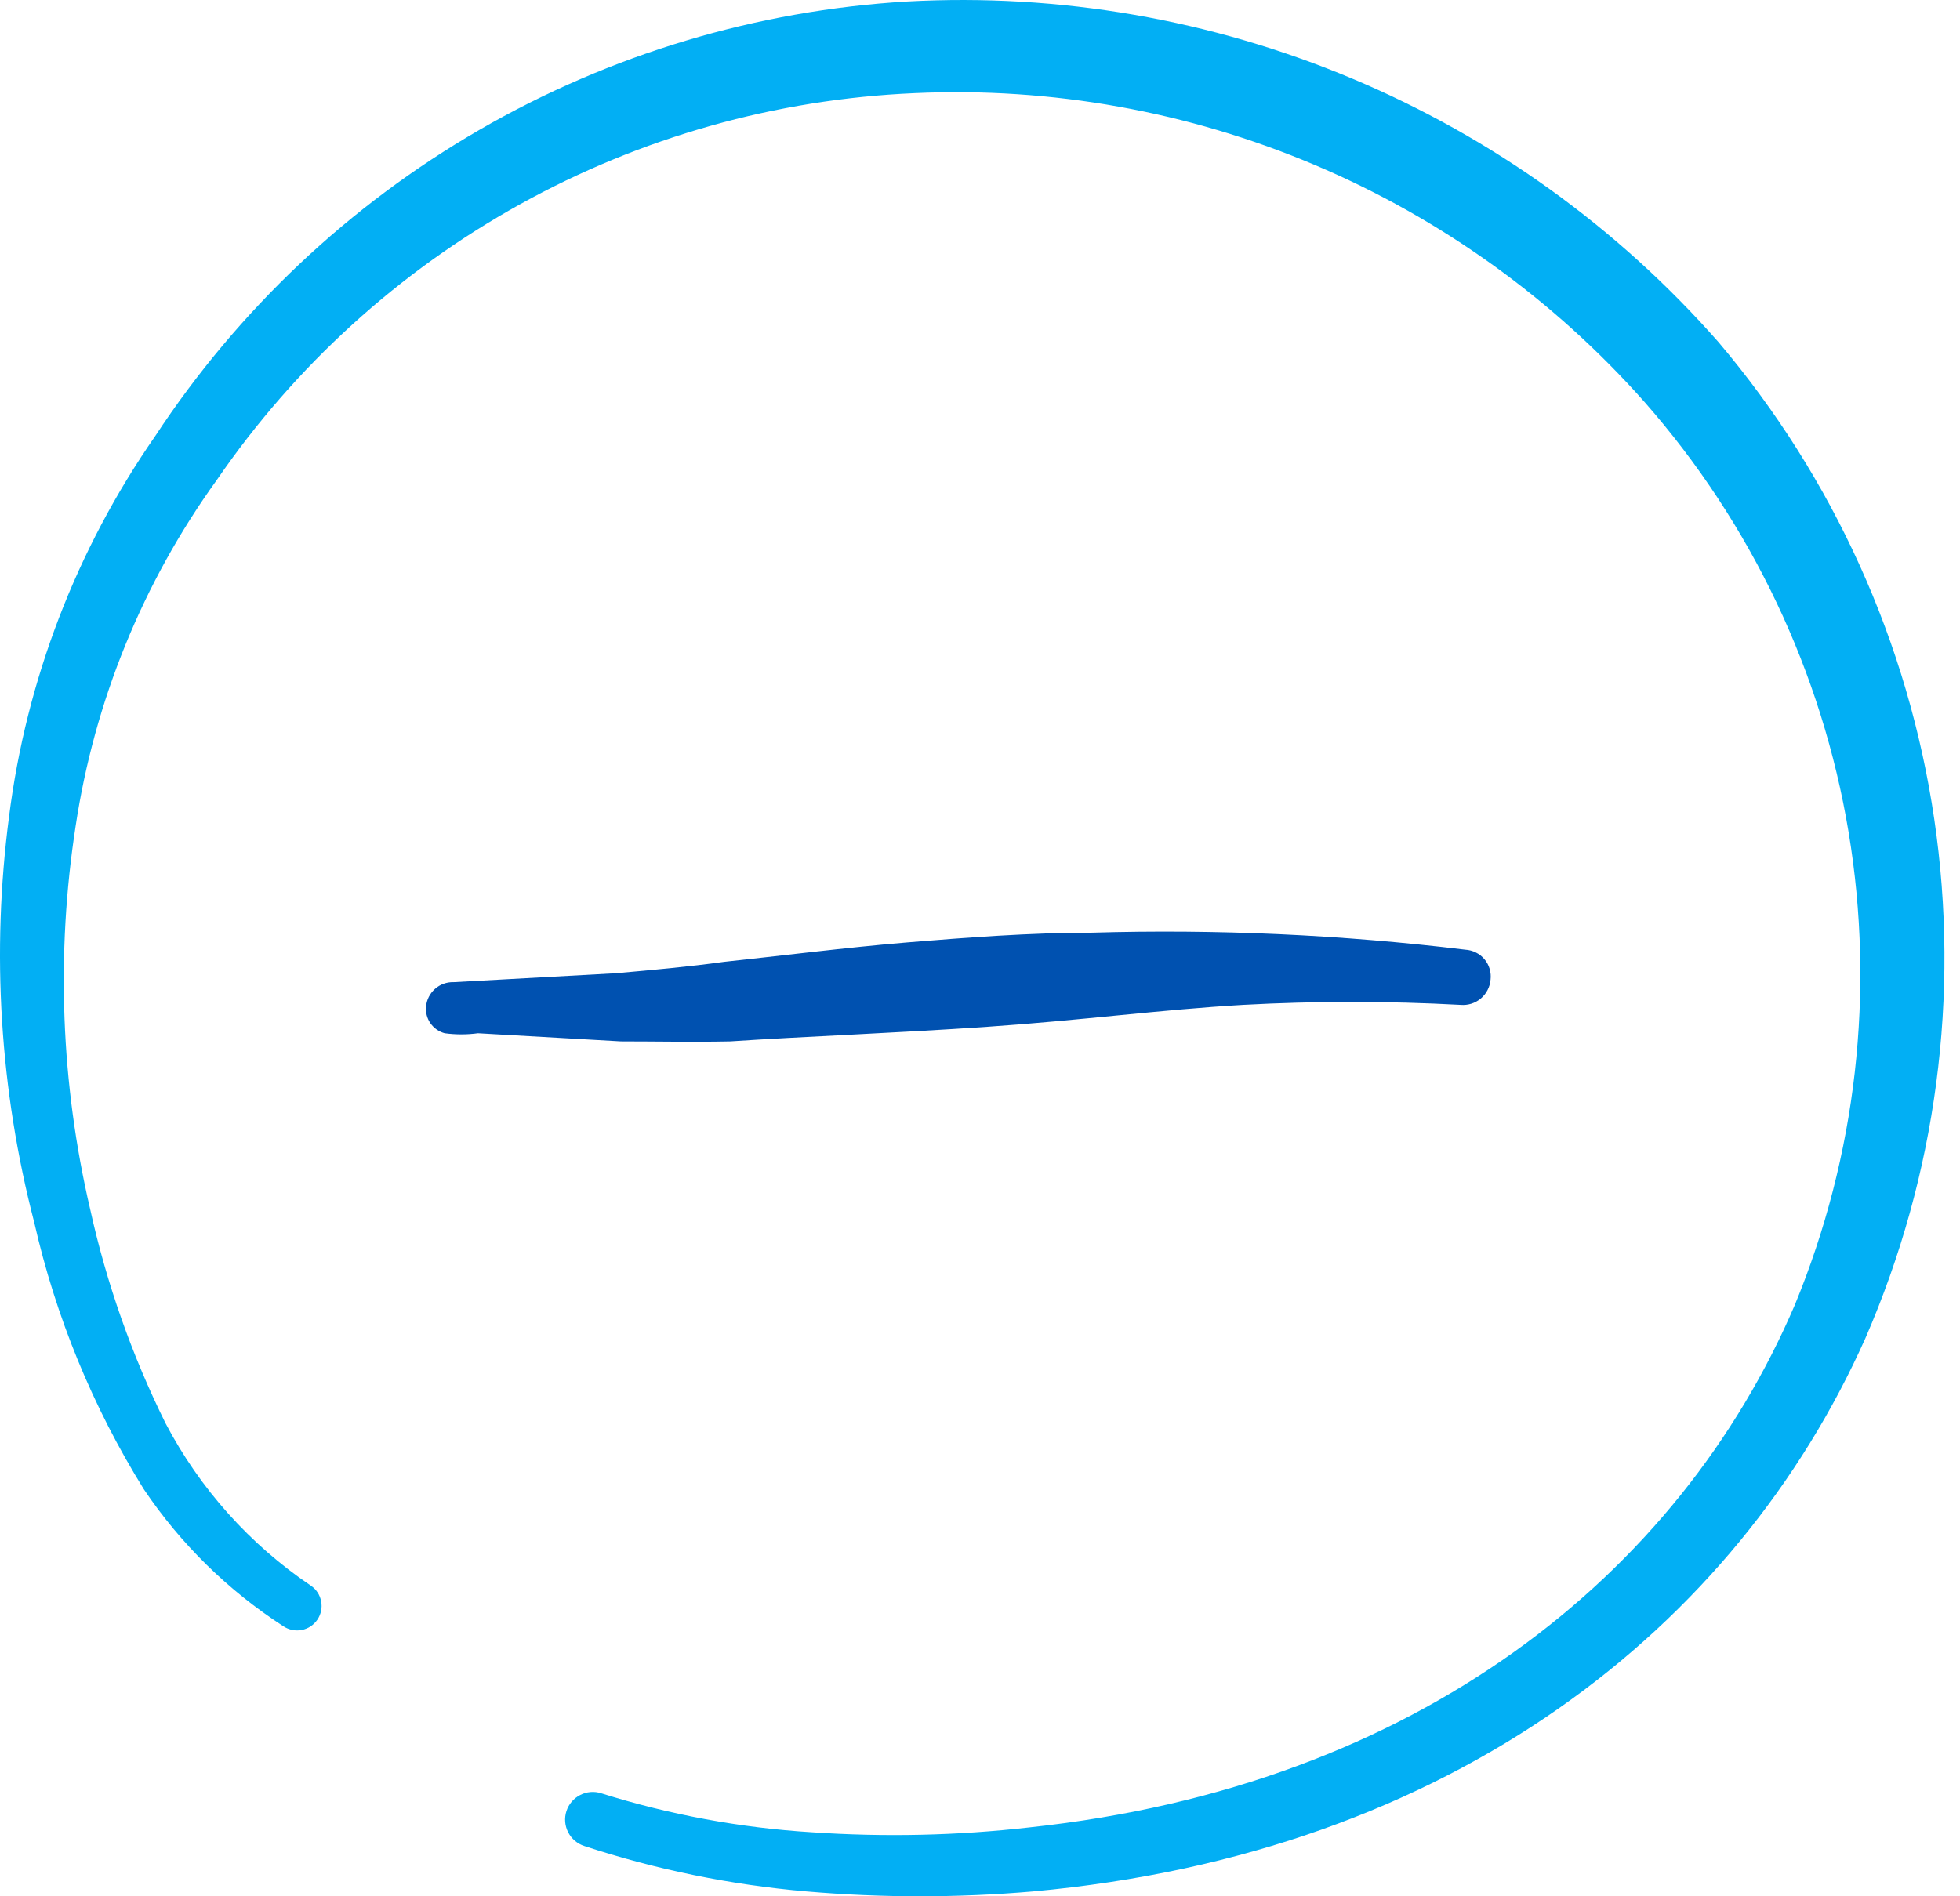
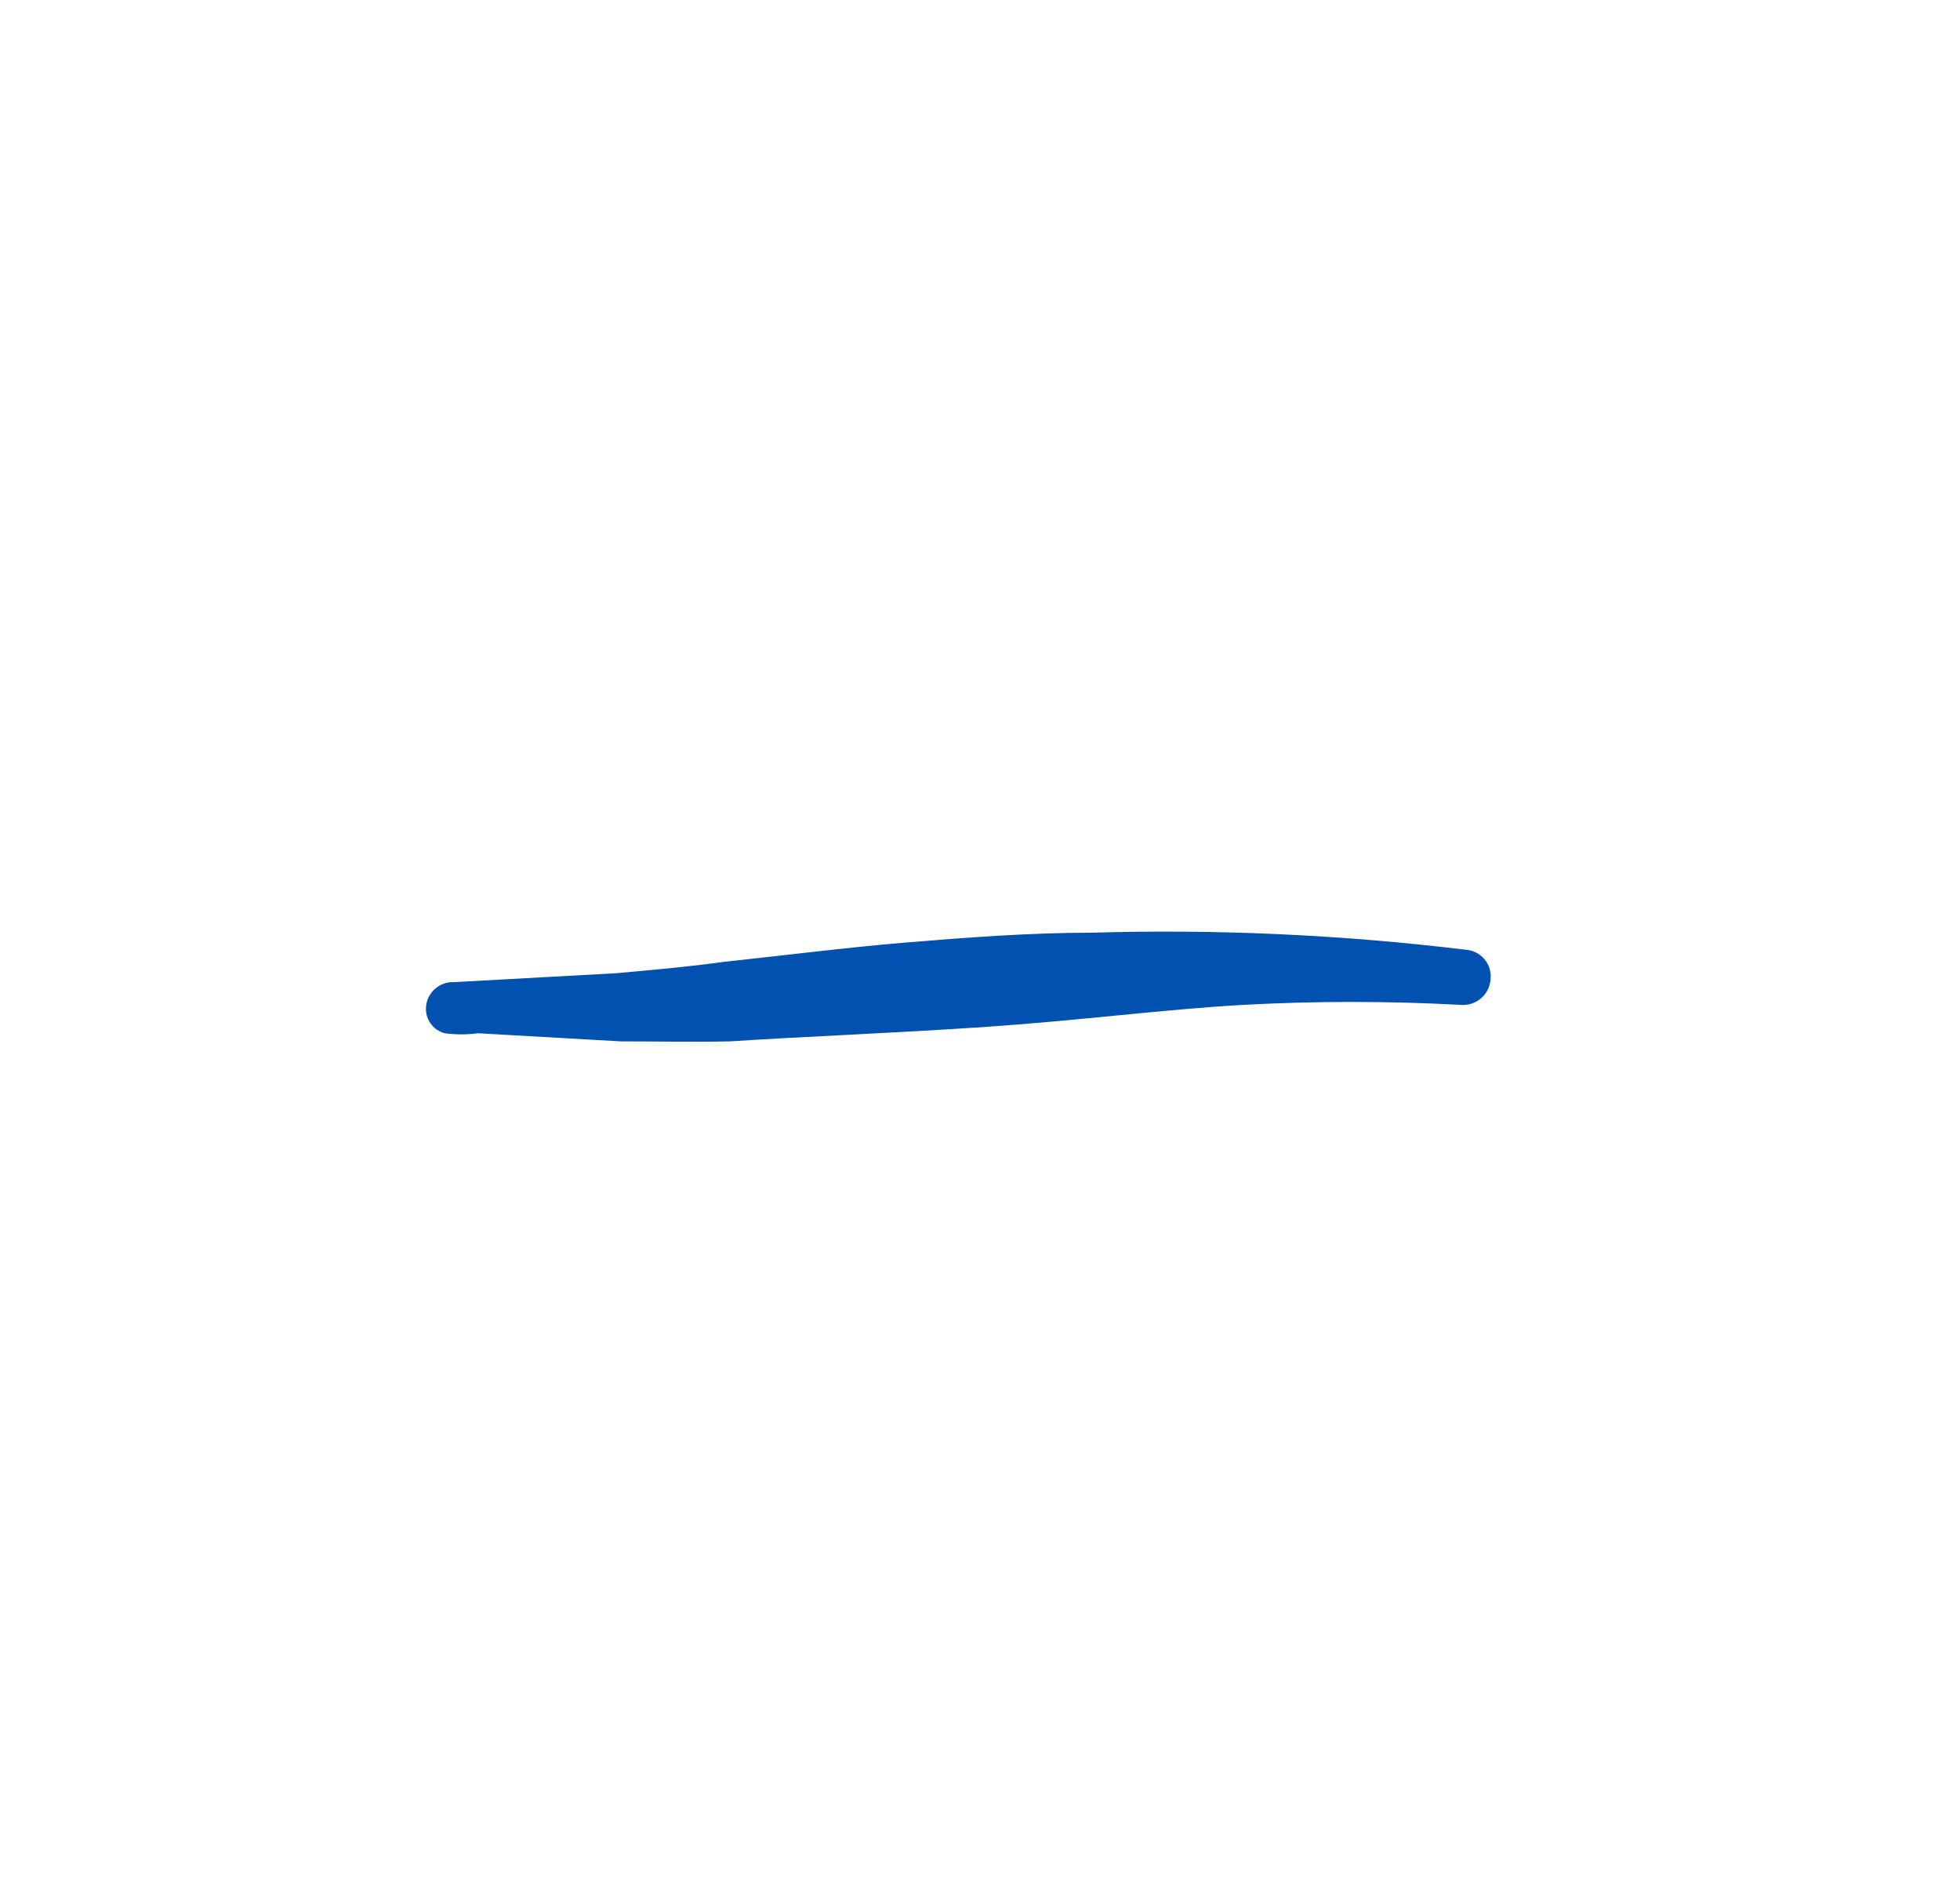
<svg xmlns="http://www.w3.org/2000/svg" width="62" height="60" viewBox="0 0 62 60" fill="none">
-   <path d="M54.362 10.827C51.179 7.204 47.215 4.352 42.769 2.485C38.324 0.618 33.512 -0.216 28.697 0.048C23.934 0.328 19.302 1.718 15.171 4.106C11.041 6.495 7.525 9.816 4.906 13.804C2.418 17.385 0.833 21.515 0.286 25.84C-0.277 30.129 -0.007 34.486 1.082 38.673C1.76 41.66 2.931 44.514 4.547 47.117C5.709 48.846 7.211 50.322 8.961 51.454C9.045 51.511 9.14 51.551 9.24 51.572C9.339 51.593 9.442 51.593 9.542 51.575C9.642 51.555 9.738 51.517 9.823 51.461C9.908 51.405 9.981 51.333 10.039 51.249C10.096 51.164 10.136 51.07 10.157 50.97C10.178 50.87 10.178 50.767 10.159 50.667C10.14 50.567 10.102 50.472 10.046 50.386C9.99 50.301 9.918 50.228 9.833 50.171C7.901 48.866 6.323 47.102 5.239 45.038C4.172 42.884 3.371 40.609 2.853 38.262C1.926 34.291 1.769 30.179 2.391 26.148C2.985 22.192 4.516 18.434 6.856 15.19C9.333 11.577 12.617 8.59 16.448 6.465C20.279 4.34 24.551 3.136 28.928 2.948C33.264 2.75 37.589 3.526 41.586 5.218C45.583 6.91 49.15 9.475 52.026 12.726C55.403 16.571 57.637 21.283 58.476 26.331C59.315 31.379 58.725 36.56 56.774 41.291C53.13 49.811 44.84 56.51 32.572 57.819C30.281 58.08 27.97 58.131 25.669 57.973C23.411 57.833 21.179 57.419 19.021 56.741C18.912 56.705 18.796 56.692 18.682 56.701C18.567 56.71 18.455 56.742 18.353 56.795C18.146 56.9 17.989 57.084 17.918 57.305C17.846 57.527 17.866 57.767 17.972 57.974C18.078 58.181 18.261 58.337 18.482 58.409C20.763 59.158 23.123 59.64 25.515 59.846C27.897 60.051 30.293 60.051 32.675 59.846C45.944 58.64 54.926 51.48 59.007 42.343C61.252 37.18 62.007 31.491 61.186 25.921C60.365 20.351 58.001 15.123 54.362 10.827V10.827Z" fill="#02AFF4" />
  <path d="M23.102 32.95C25.412 32.796 28.235 32.693 31.237 32.488C34.24 32.282 36.678 31.949 39.322 31.795C41.613 31.671 43.909 31.671 46.2 31.795C46.315 31.805 46.43 31.793 46.54 31.759C46.65 31.724 46.752 31.669 46.84 31.595C46.929 31.521 47.001 31.43 47.054 31.328C47.108 31.226 47.14 31.114 47.15 30.999C47.164 30.884 47.154 30.767 47.121 30.655C47.088 30.544 47.033 30.44 46.958 30.351C46.883 30.262 46.791 30.189 46.687 30.138C46.583 30.086 46.47 30.056 46.354 30.049C42.438 29.575 38.491 29.395 34.548 29.511C32.572 29.511 30.57 29.665 28.697 29.819C26.823 29.973 24.59 30.255 22.896 30.434C21.793 30.588 20.638 30.691 19.483 30.794L14.35 31.076C14.134 31.069 13.923 31.144 13.761 31.288C13.598 31.431 13.497 31.631 13.477 31.846C13.459 32.034 13.508 32.223 13.617 32.378C13.725 32.533 13.885 32.645 14.068 32.693C14.417 32.74 14.771 32.74 15.12 32.693L19.637 32.95C20.766 32.95 21.947 32.975 23.102 32.95Z" fill="#0051B0" />
</svg>